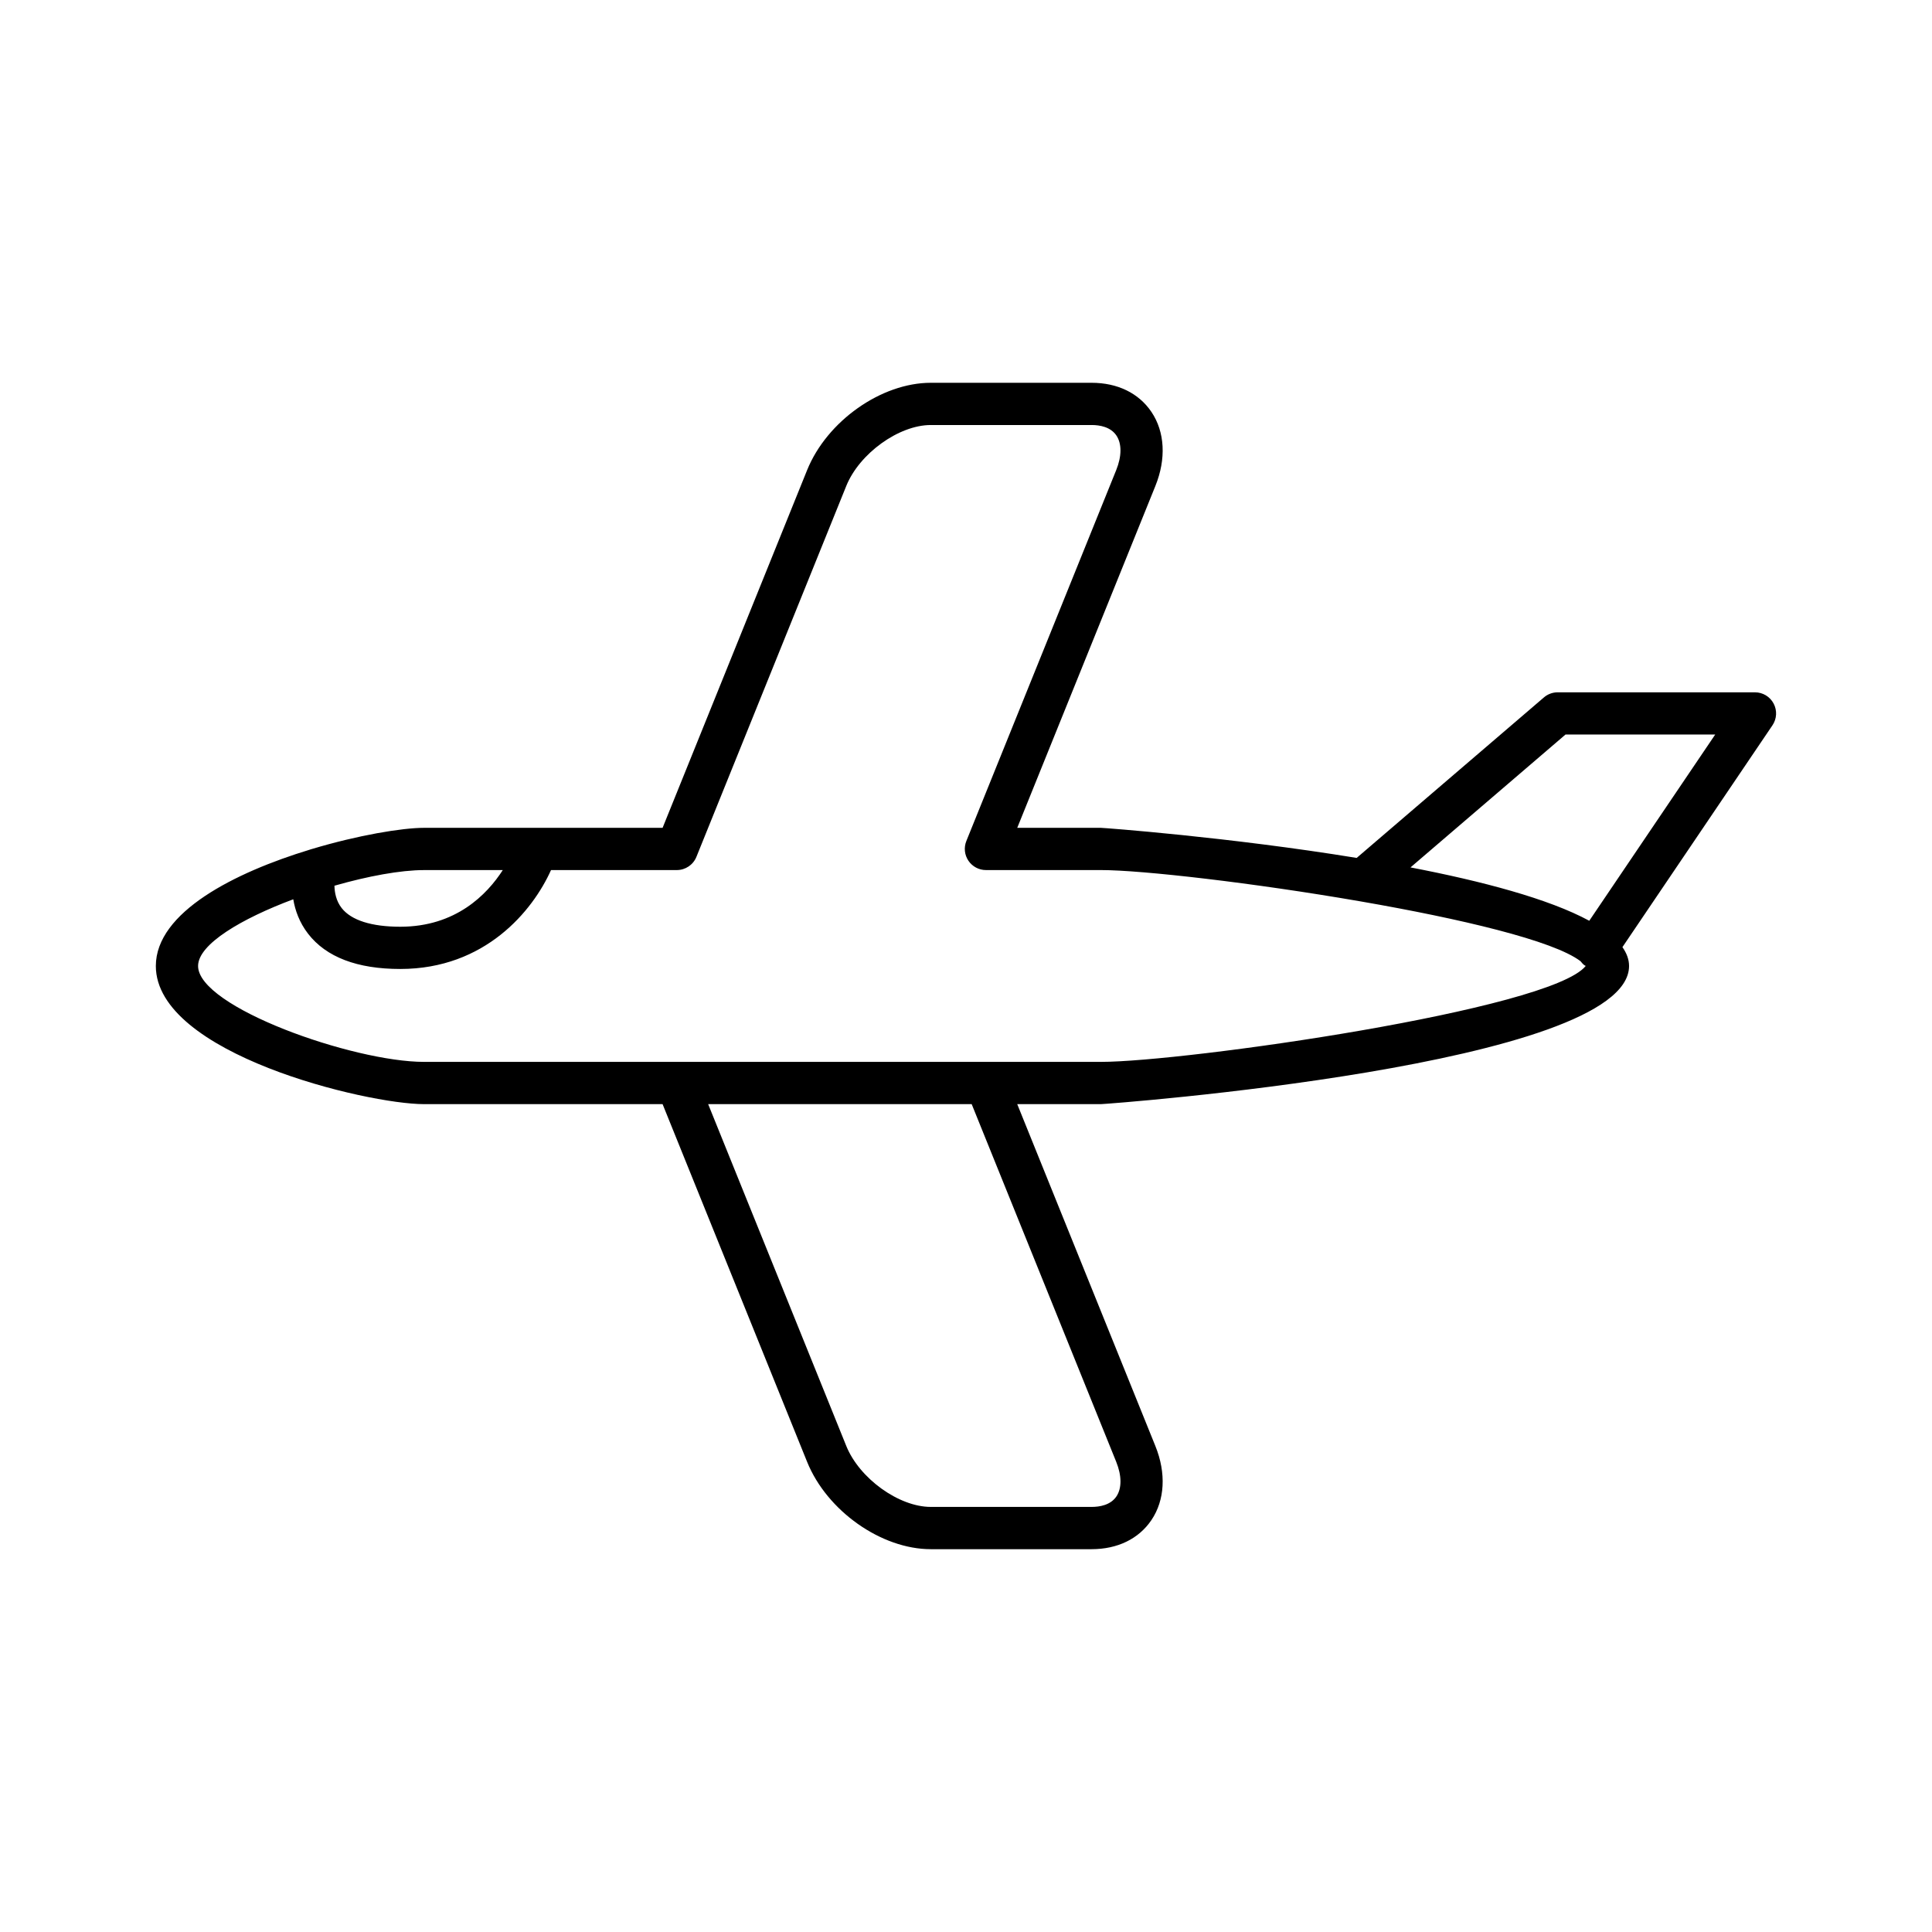
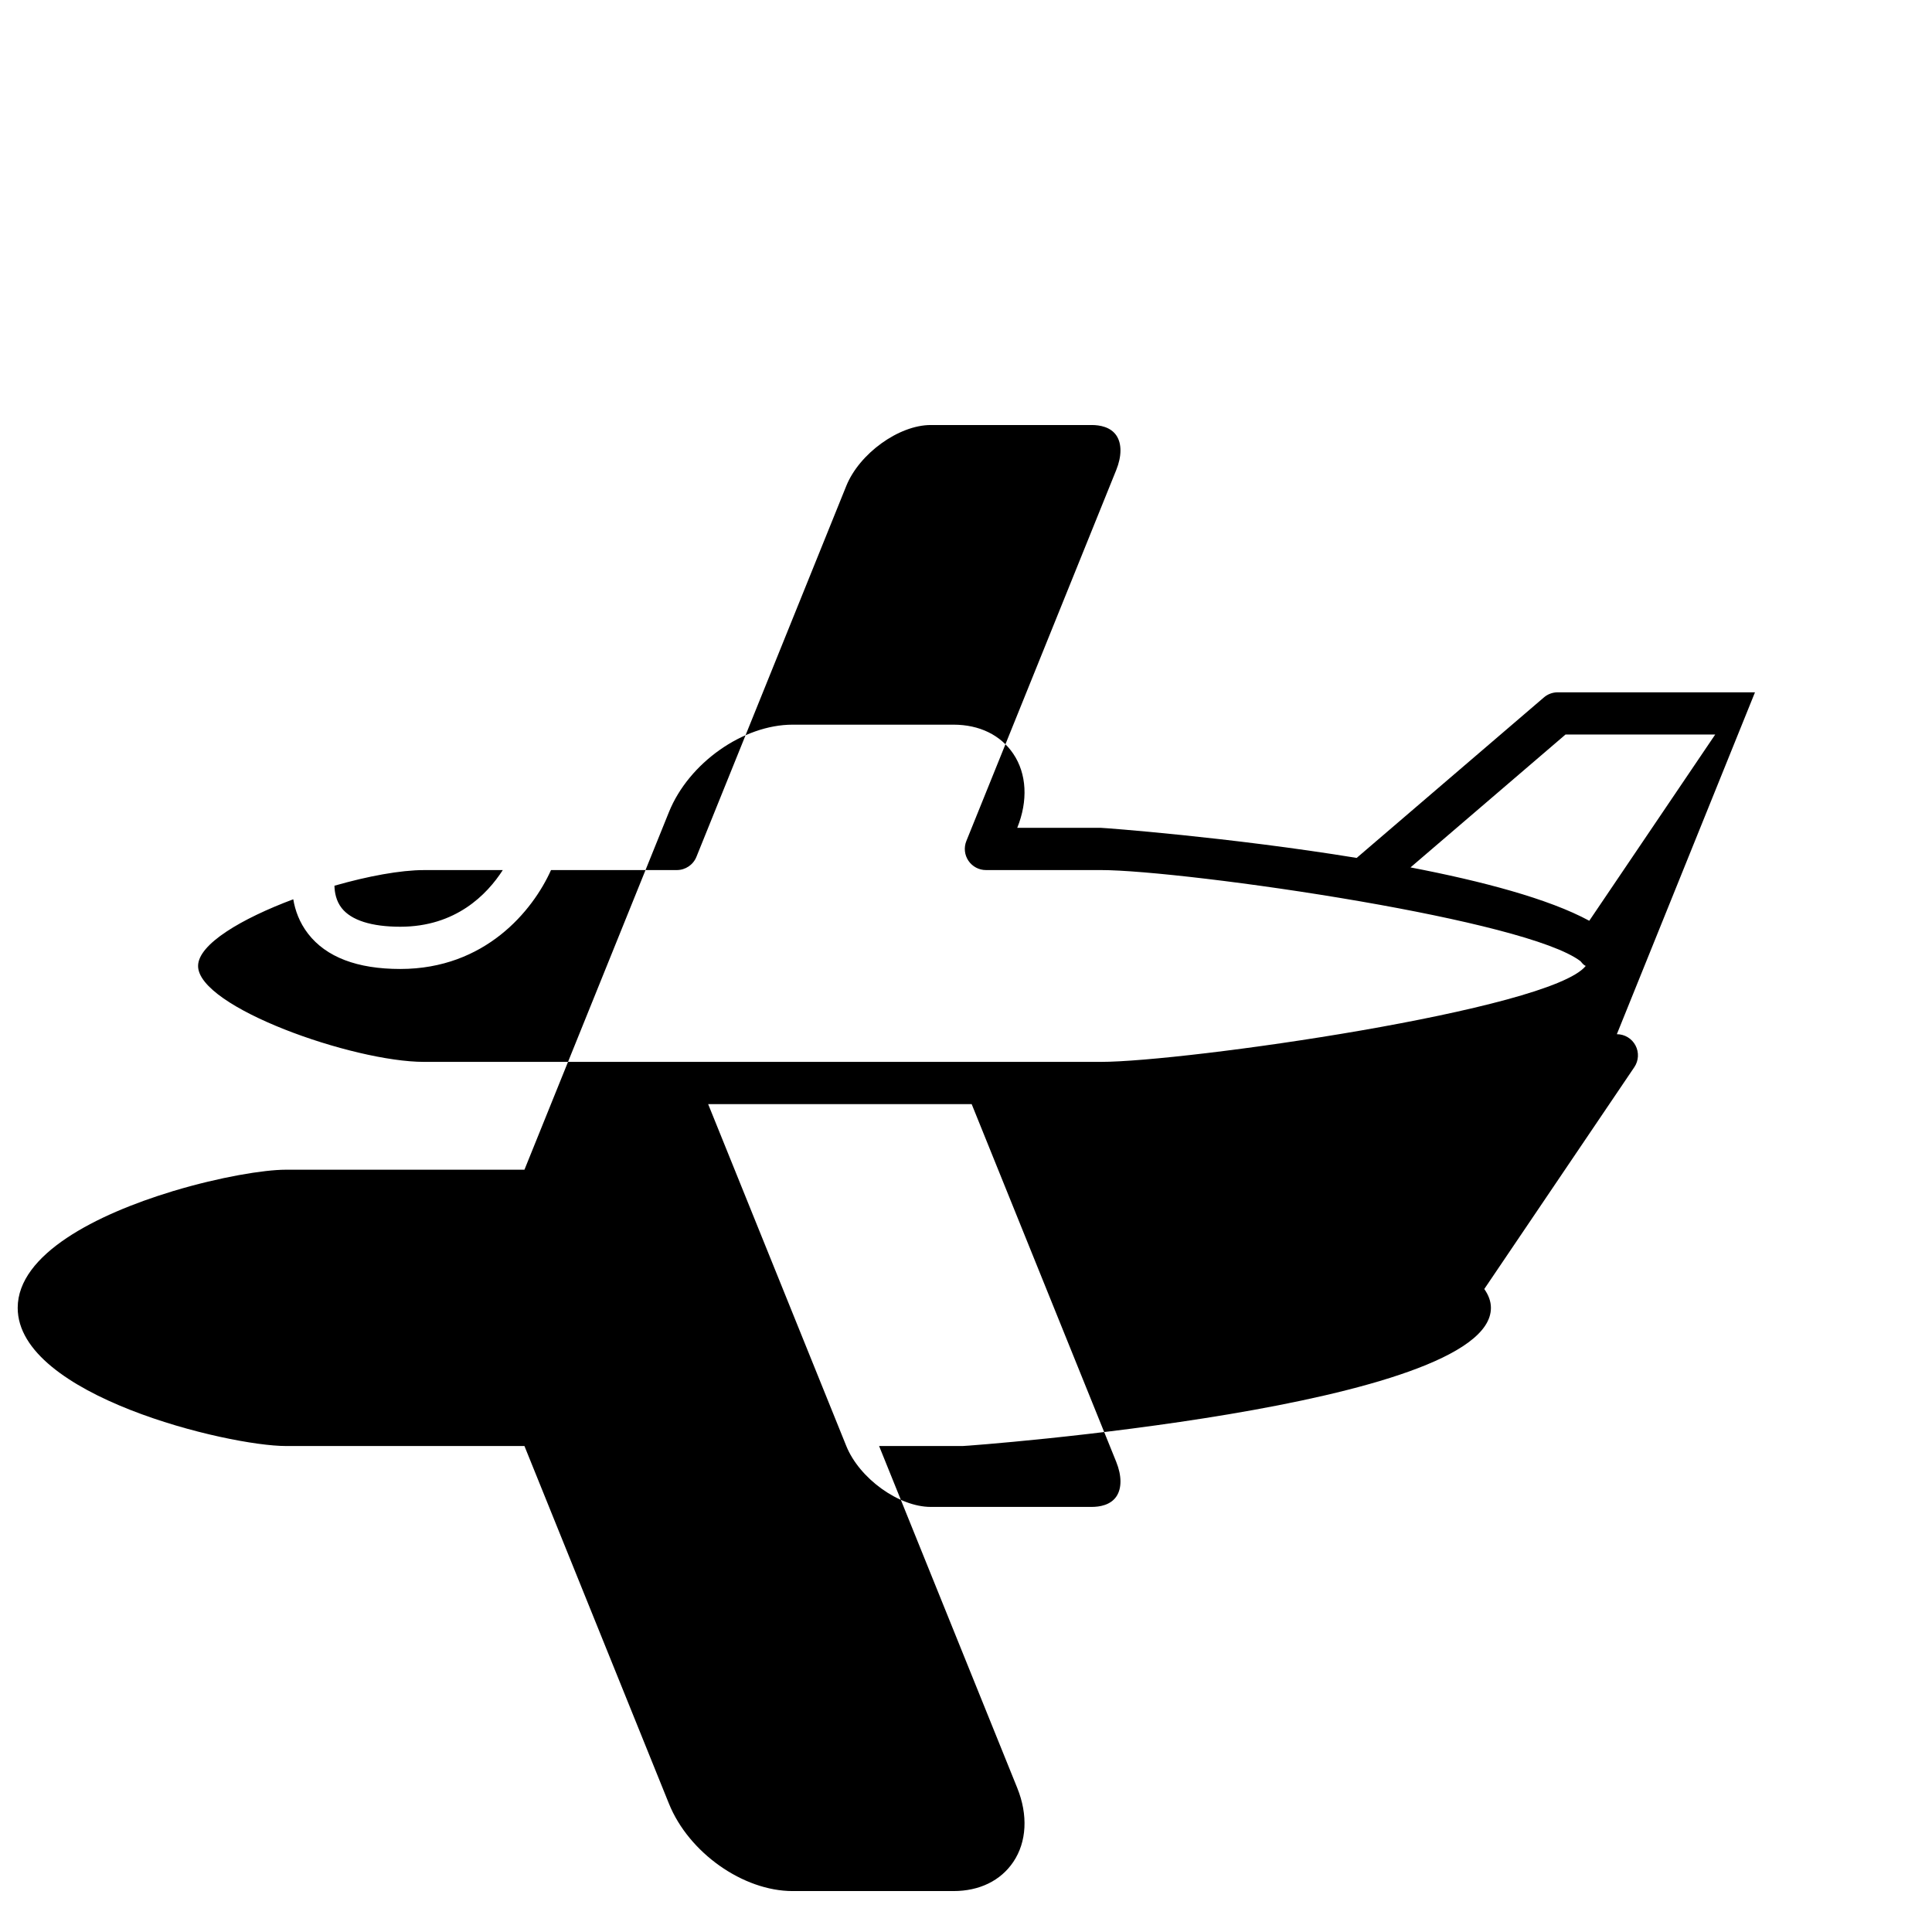
<svg xmlns="http://www.w3.org/2000/svg" fill="#000000" width="800px" height="800px" version="1.1" viewBox="144 144 512 512">
-   <path d="m609.09 327.47h-52.289c-1.336 0-2.629 0.477-3.644 1.348l-49.625 42.539c-33.898-5.535-67.109-7.973-67.793-7.973h-22.16l36.609-90.602c2.902-7.184 2.519-14.332-1.047-19.621-3.356-4.977-8.984-7.719-15.852-7.719h-42.625c-13.133 0-27.527 10.168-32.77 23.145l-38.301 94.797h-63.227c-5.789 0-17.457 1.934-29.691 5.606-0.207 0.027-0.383 0.129-0.582 0.18-19.766 6.008-40.793 16.539-40.793 30.828 0 23.281 55.852 36.609 71.066 36.609h63.227l38.301 94.797c5.242 12.977 19.641 23.145 32.77 23.145h42.625c6.867 0 12.496-2.742 15.852-7.715 3.566-5.289 3.949-12.438 1.047-19.621l-36.609-90.605h22.16c1.398 0 139.98-10.238 139.98-36.609 0-1.738-0.633-3.402-1.758-5l39.762-58.793c1.16-1.715 1.277-3.93 0.309-5.758-0.969-1.836-2.871-2.977-4.941-2.977zm-352.72 47.109h20.875c-4.188 6.5-12.473 15.016-27.16 15.016-7.609 0-12.977-1.703-15.516-4.922-1.504-1.906-1.898-4.184-1.938-5.949 8.82-2.531 17.508-4.144 23.738-4.144zm183.44 156.82c1.484 3.676 1.504 7.016 0.051 9.168-1.551 2.301-4.43 2.781-6.57 2.781h-42.625c-8.453 0-18.914-7.543-22.391-16.145l-36.609-90.605h69.836zm-4.066-105.99h-179.38c-18.789 0-59.871-14.504-59.871-25.414 0-5.789 11.574-12.566 25.227-17.676 0.484 2.898 1.598 6.121 3.926 9.133 4.793 6.195 13.012 9.336 24.43 9.336 22.504 0 35.109-15.43 39.949-26.211h33.34c2.281 0 4.336-1.387 5.191-3.5l39.715-98.297c3.473-8.598 13.938-16.145 22.391-16.145h42.625c2.141 0 5.019 0.484 6.57 2.781 1.453 2.152 1.434 5.492-0.051 9.168l-39.715 98.297c-0.695 1.727-0.492 3.684 0.551 5.227 1.043 1.543 2.781 2.469 4.641 2.469h30.457c10.973 0 40.52 3.402 68.594 8.262 0.168 0.023 0.324 0.074 0.492 0.086 26.137 4.539 50.863 10.336 58.031 15.809 0.328 0.391 0.637 0.797 1.078 1.094 0.074 0.051 0.156 0.066 0.23 0.109 0.016 0.02 0.043 0.039 0.059 0.059-9.402 11.68-106.44 25.414-128.48 25.414zm129.43-37.395c-10.727-5.824-28.414-10.5-47.375-14.141l41.078-35.215h39.672z" />
+   <path d="m609.09 327.47h-52.289c-1.336 0-2.629 0.477-3.644 1.348l-49.625 42.539c-33.898-5.535-67.109-7.973-67.793-7.973h-22.16c2.902-7.184 2.519-14.332-1.047-19.621-3.356-4.977-8.984-7.719-15.852-7.719h-42.625c-13.133 0-27.527 10.168-32.77 23.145l-38.301 94.797h-63.227c-5.789 0-17.457 1.934-29.691 5.606-0.207 0.027-0.383 0.129-0.582 0.18-19.766 6.008-40.793 16.539-40.793 30.828 0 23.281 55.852 36.609 71.066 36.609h63.227l38.301 94.797c5.242 12.977 19.641 23.145 32.77 23.145h42.625c6.867 0 12.496-2.742 15.852-7.715 3.566-5.289 3.949-12.438 1.047-19.621l-36.609-90.605h22.16c1.398 0 139.98-10.238 139.98-36.609 0-1.738-0.633-3.402-1.758-5l39.762-58.793c1.16-1.715 1.277-3.93 0.309-5.758-0.969-1.836-2.871-2.977-4.941-2.977zm-352.72 47.109h20.875c-4.188 6.5-12.473 15.016-27.16 15.016-7.609 0-12.977-1.703-15.516-4.922-1.504-1.906-1.898-4.184-1.938-5.949 8.82-2.531 17.508-4.144 23.738-4.144zm183.44 156.82c1.484 3.676 1.504 7.016 0.051 9.168-1.551 2.301-4.43 2.781-6.57 2.781h-42.625c-8.453 0-18.914-7.543-22.391-16.145l-36.609-90.605h69.836zm-4.066-105.99h-179.38c-18.789 0-59.871-14.504-59.871-25.414 0-5.789 11.574-12.566 25.227-17.676 0.484 2.898 1.598 6.121 3.926 9.133 4.793 6.195 13.012 9.336 24.43 9.336 22.504 0 35.109-15.43 39.949-26.211h33.34c2.281 0 4.336-1.387 5.191-3.5l39.715-98.297c3.473-8.598 13.938-16.145 22.391-16.145h42.625c2.141 0 5.019 0.484 6.57 2.781 1.453 2.152 1.434 5.492-0.051 9.168l-39.715 98.297c-0.695 1.727-0.492 3.684 0.551 5.227 1.043 1.543 2.781 2.469 4.641 2.469h30.457c10.973 0 40.52 3.402 68.594 8.262 0.168 0.023 0.324 0.074 0.492 0.086 26.137 4.539 50.863 10.336 58.031 15.809 0.328 0.391 0.637 0.797 1.078 1.094 0.074 0.051 0.156 0.066 0.23 0.109 0.016 0.02 0.043 0.039 0.059 0.059-9.402 11.68-106.44 25.414-128.48 25.414zm129.43-37.395c-10.727-5.824-28.414-10.5-47.375-14.141l41.078-35.215h39.672z" />
</svg>